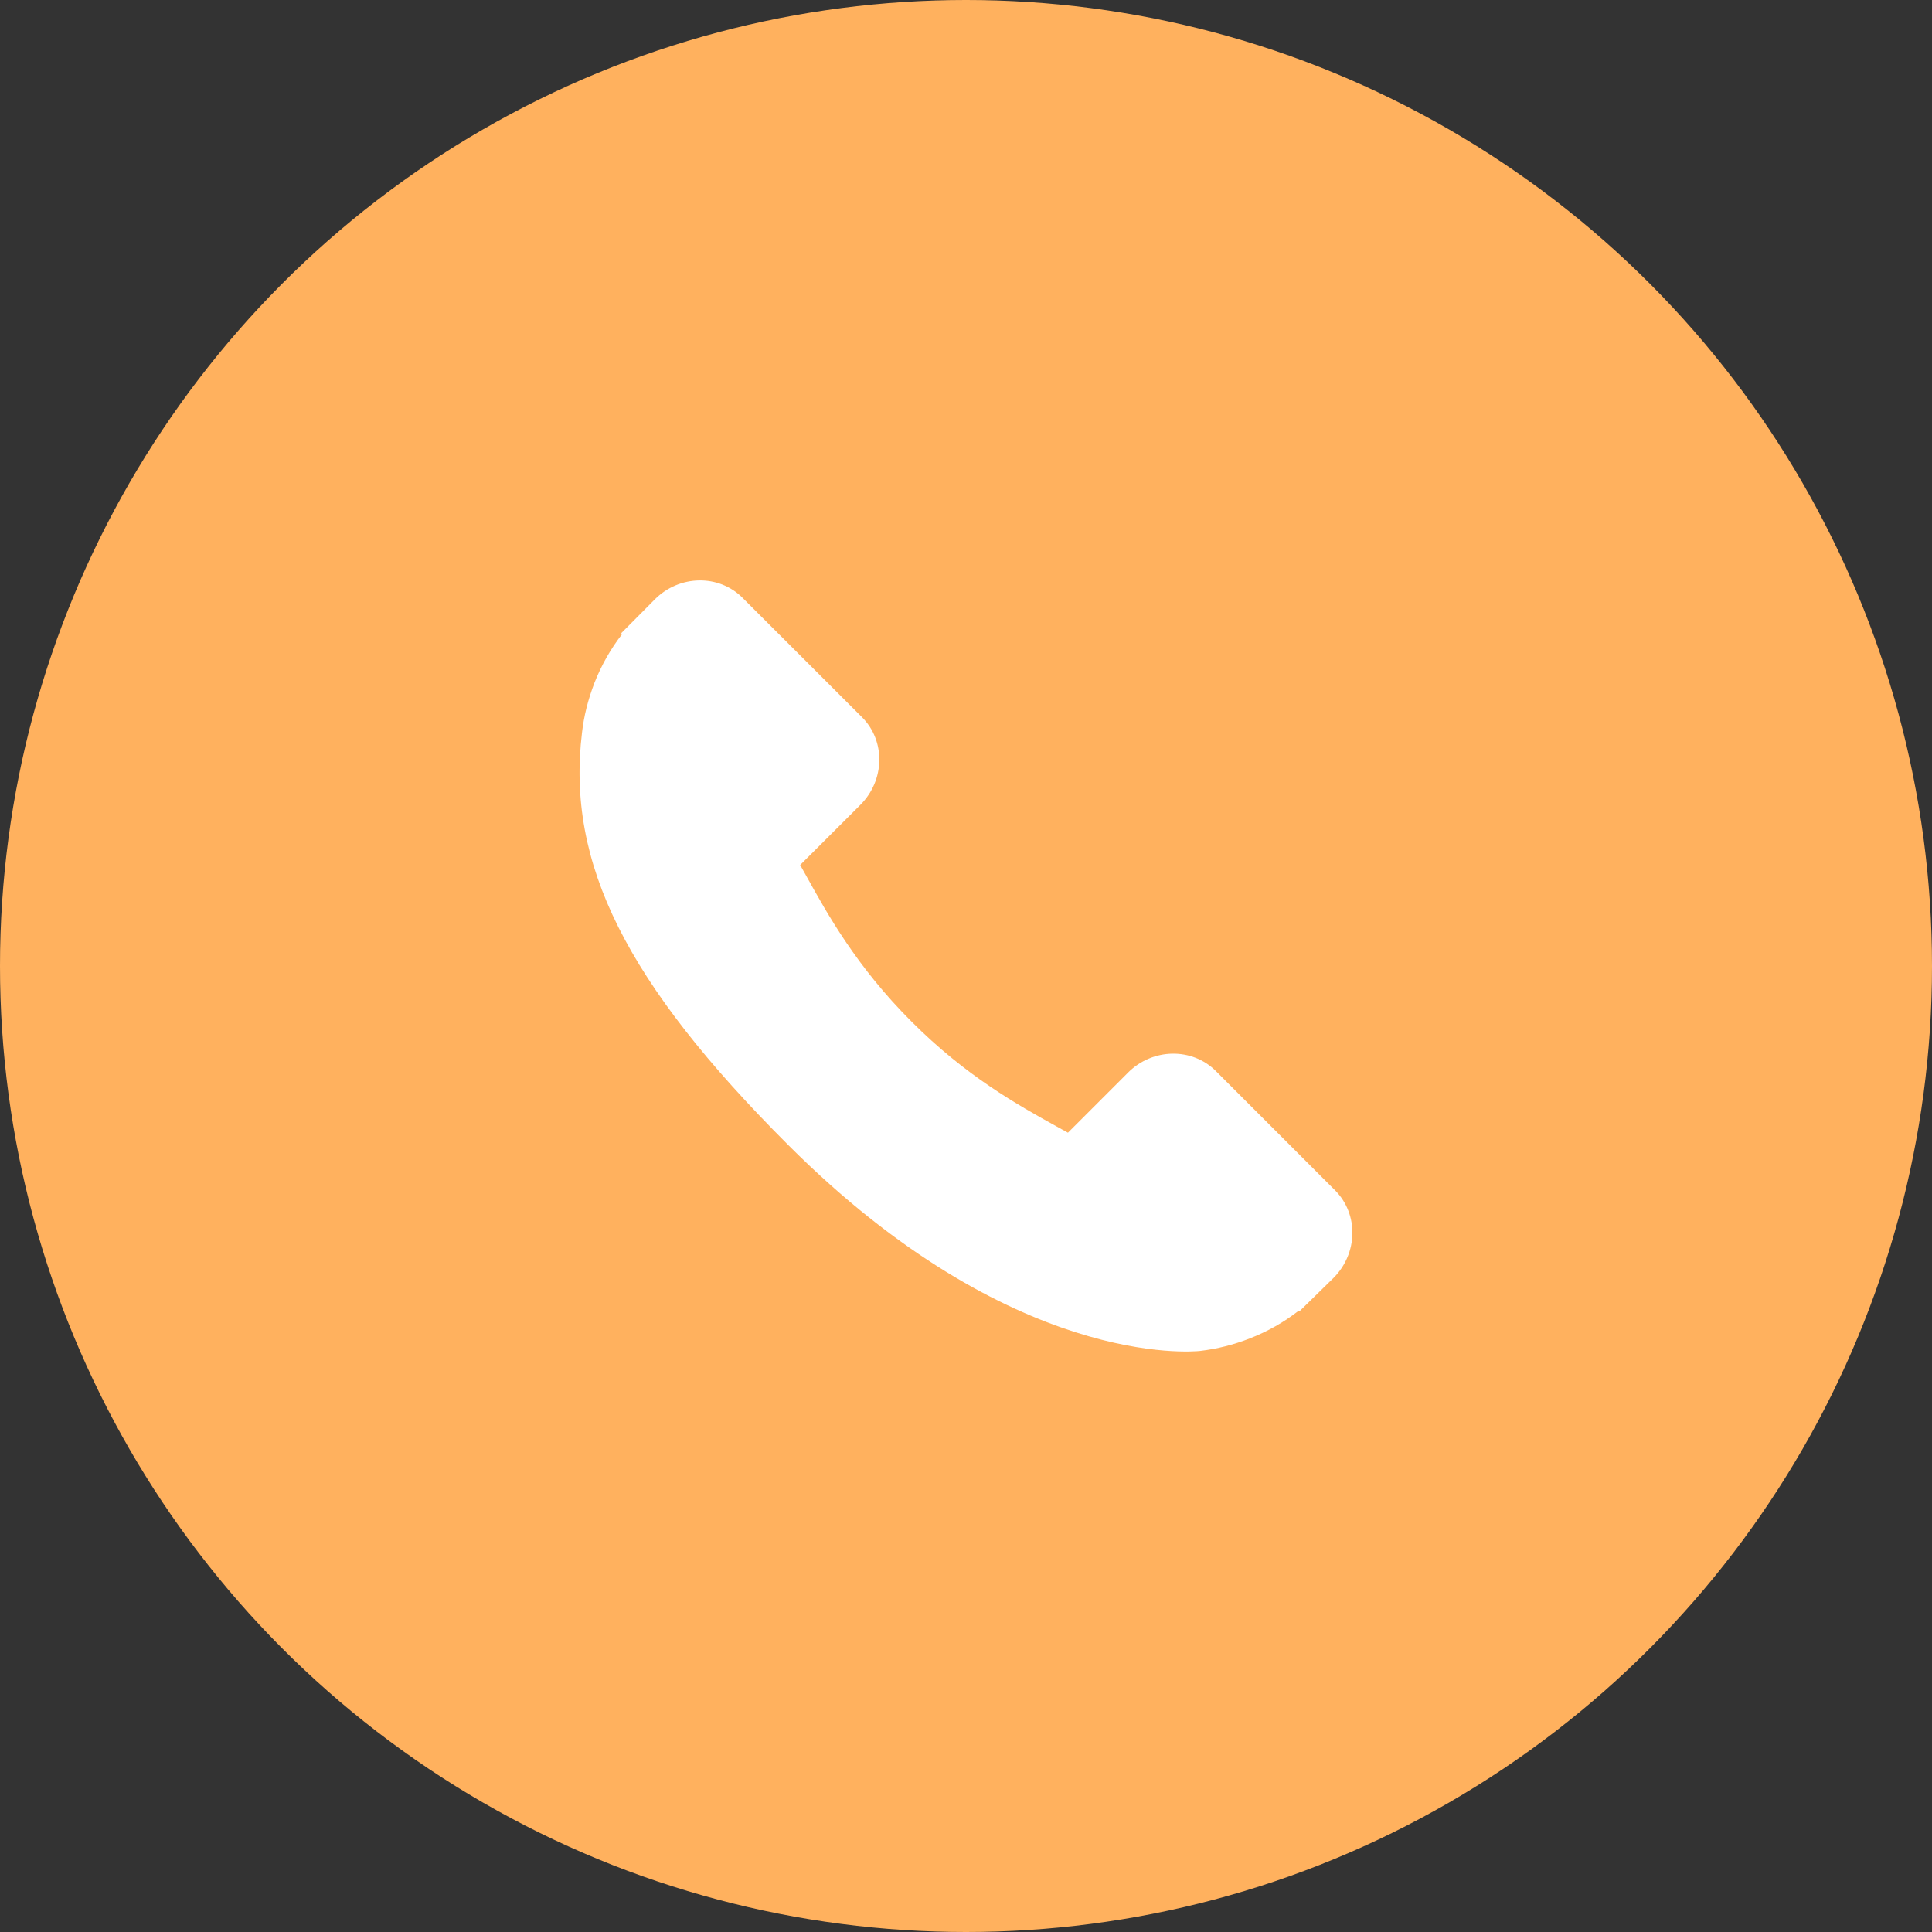
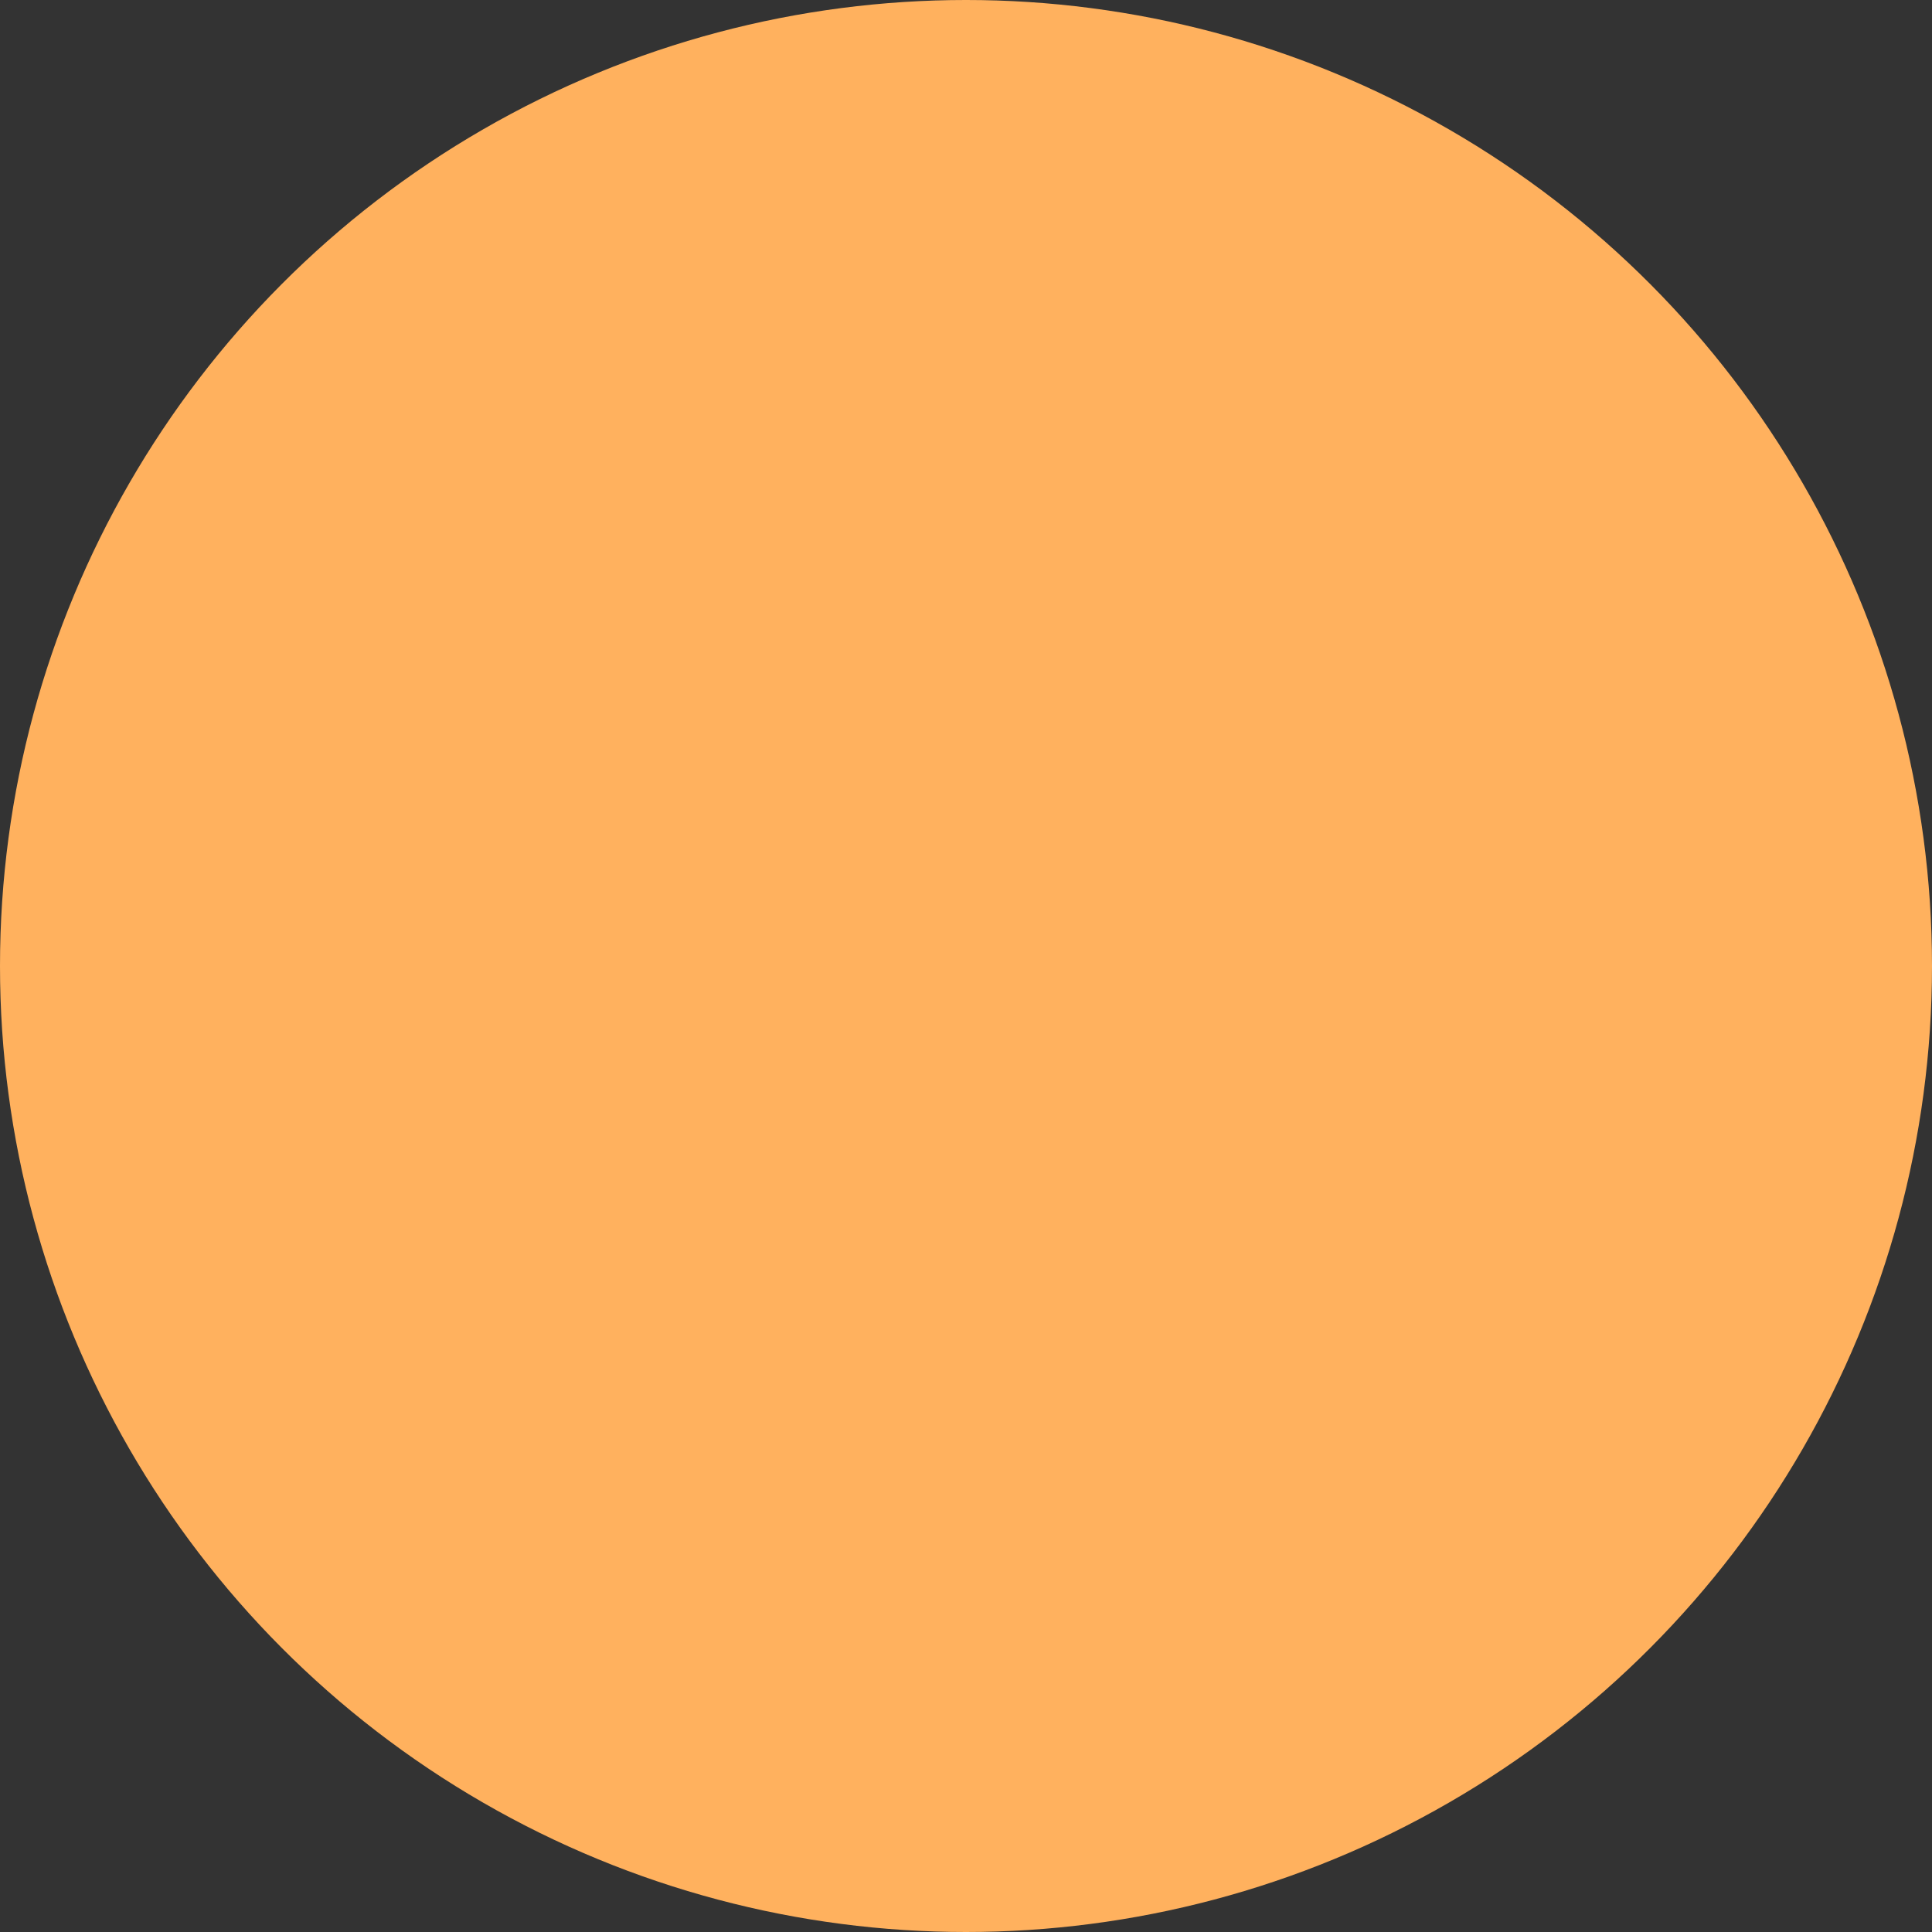
<svg xmlns="http://www.w3.org/2000/svg" id="Capa_1" x="0px" y="0px" viewBox="0 0 25 25" style="enable-background:new 0 0 25 25;" xml:space="preserve">
  <rect x="0" y="0" width="25" height="25" fill="#333333" stroke="none" />
  <style type="text/css"> .st0{fill:#FFB15E;} .st1{fill:#FFFFFF;} </style>
  <circle class="st0" cx="12.5" cy="12.5" r="12.5" />
  <g>
    <g>
      <g>
-         <path class="st1" d="M17.276,15.403l-1.544-1.545c-0.308-0.306-0.817-0.297-1.135,0.021 l-0.778,0.778c-0.049-0.027-0.1-0.055-0.154-0.085 c-0.491-0.272-1.164-0.645-1.871-1.354c-0.71-0.71-1.083-1.383-1.356-1.875 c-0.029-0.052-0.056-0.102-0.084-0.15l0.522-0.521l0.257-0.257 c0.319-0.319,0.328-0.828,0.021-1.135L9.608,7.735 c-0.307-0.307-0.817-0.298-1.135,0.021l-0.435,0.438l0.012,0.012 C7.904,8.393,7.782,8.607,7.691,8.839c-0.084,0.22-0.136,0.431-0.16,0.642 c-0.204,1.691,0.569,3.236,2.665,5.332c2.898,2.898,5.234,2.679,5.334,2.668 c0.219-0.026,0.43-0.079,0.643-0.162c0.23-0.09,0.444-0.211,0.63-0.357 l0.01,0.008l0.441-0.432C17.573,16.22,17.583,15.711,17.276,15.403z" />
-       </g>
+         </g>
    </g>
  </g>
</svg>